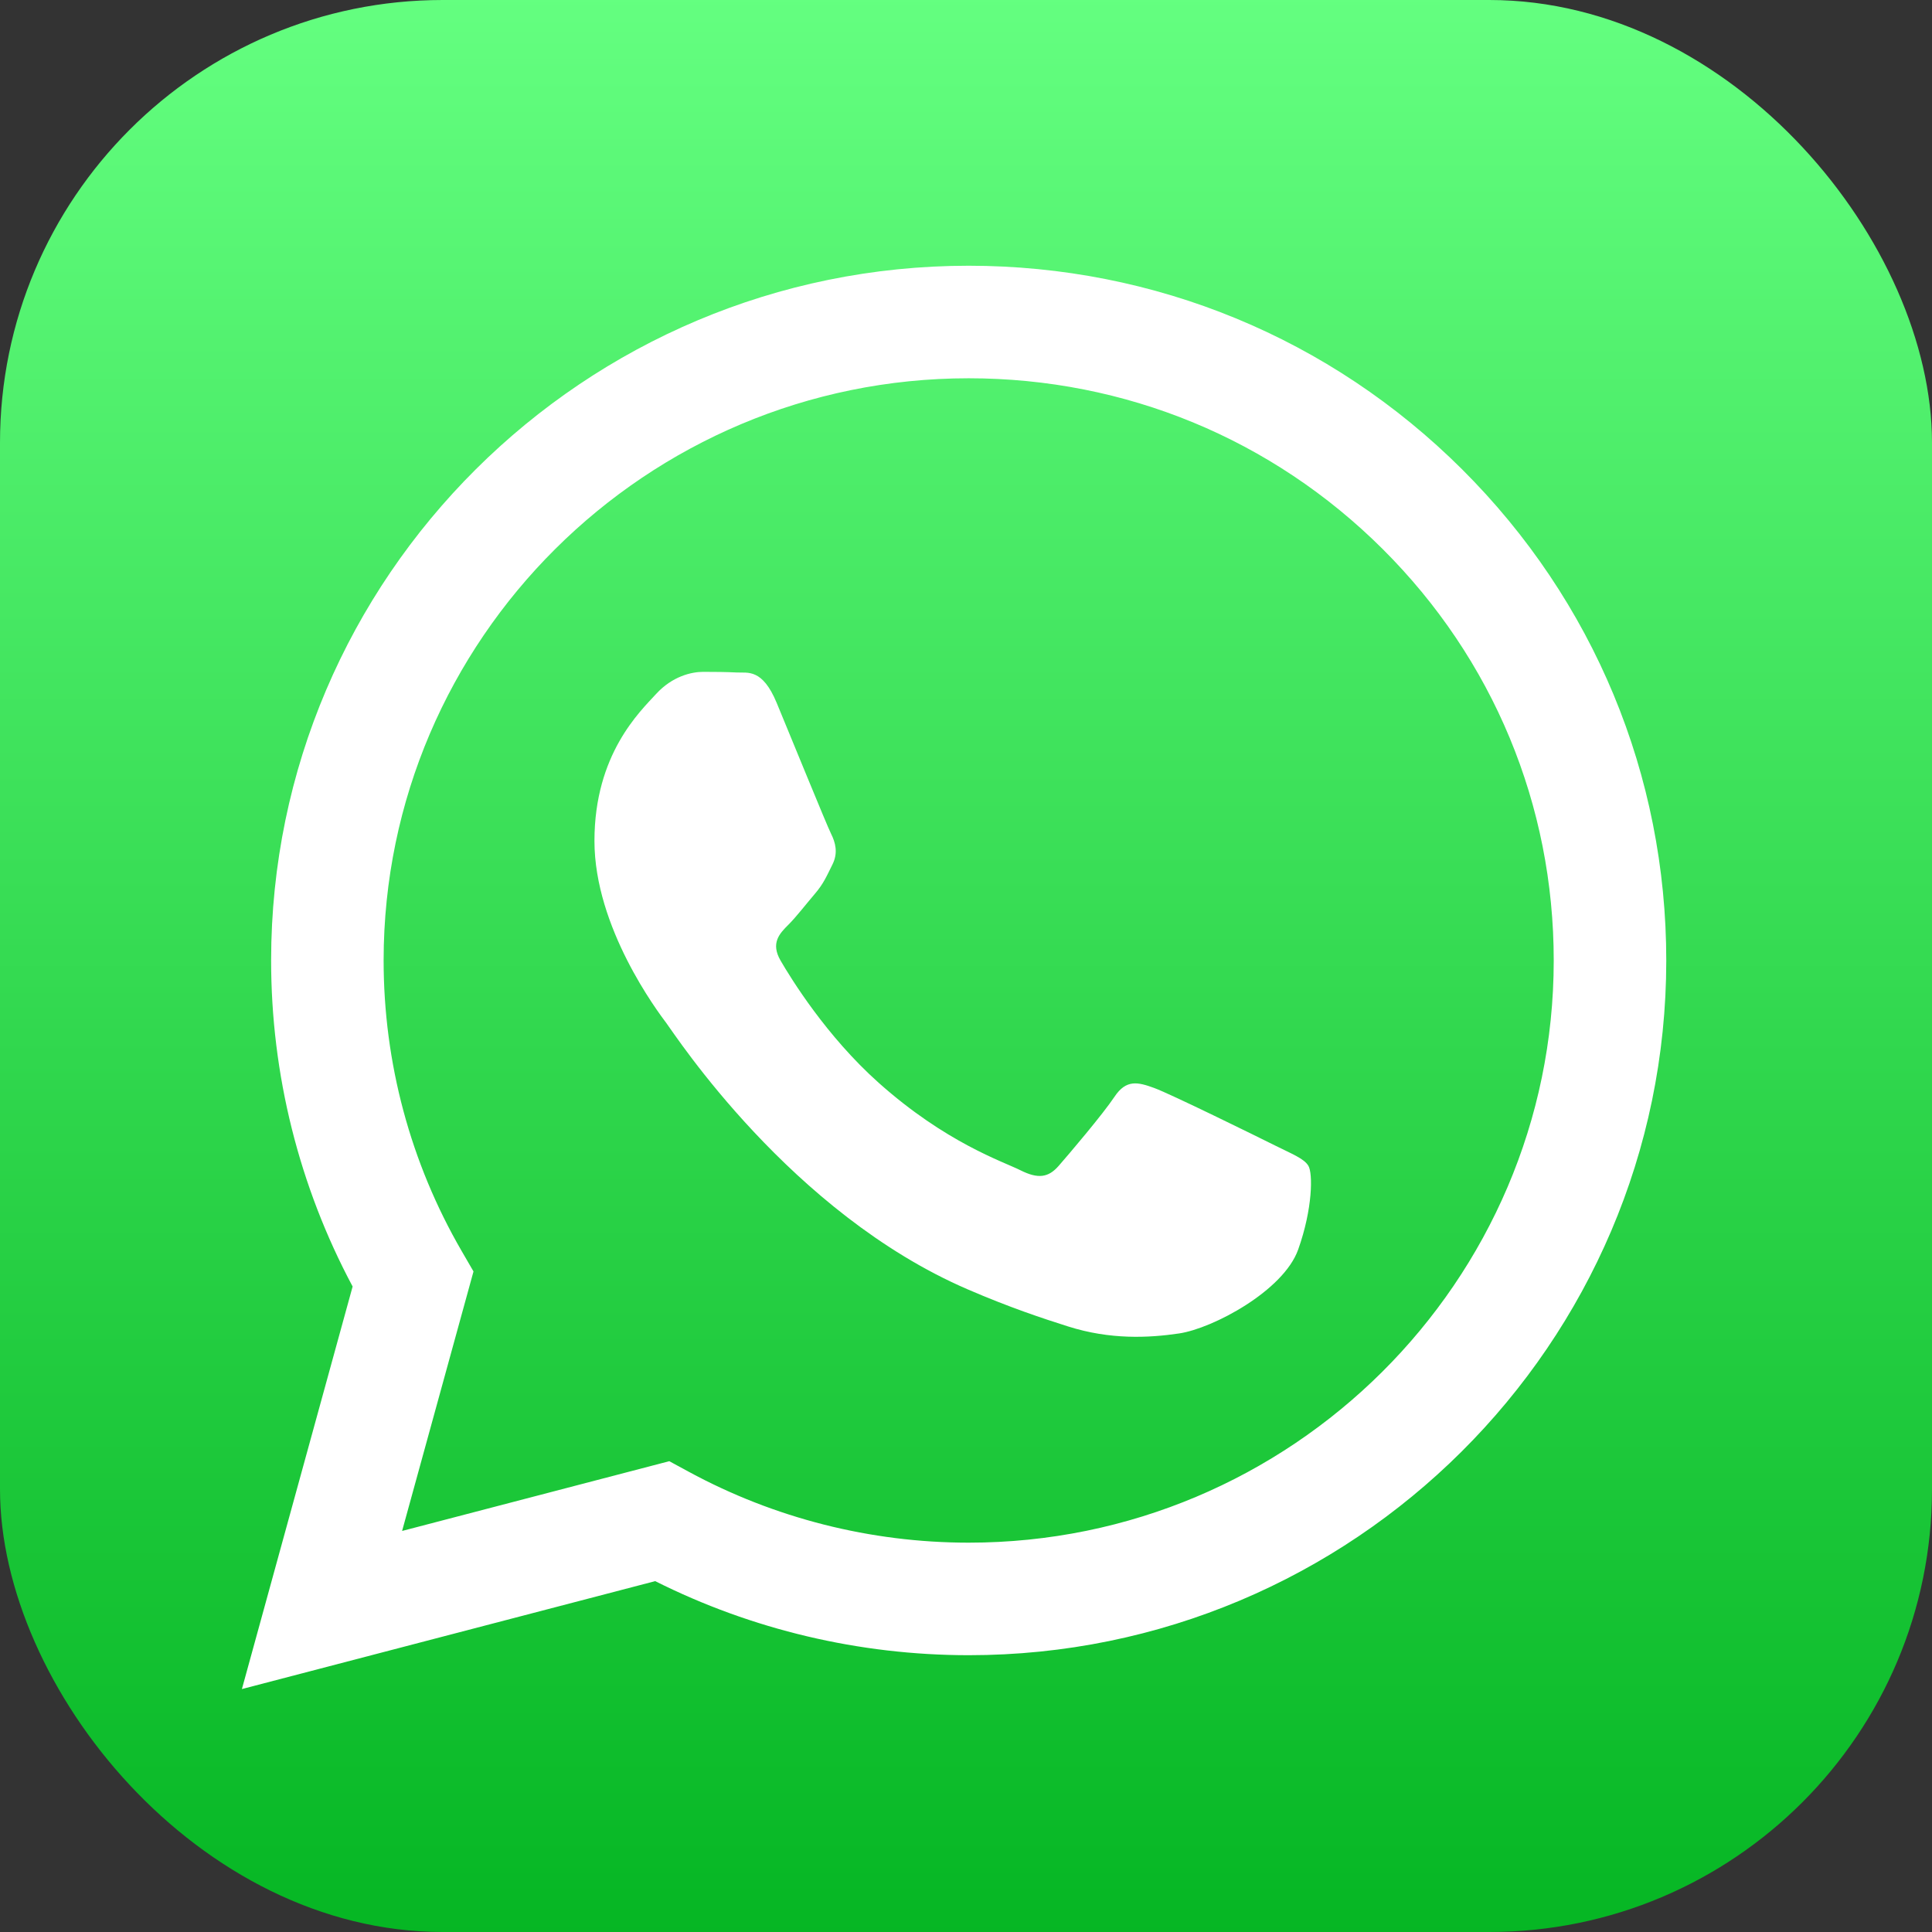
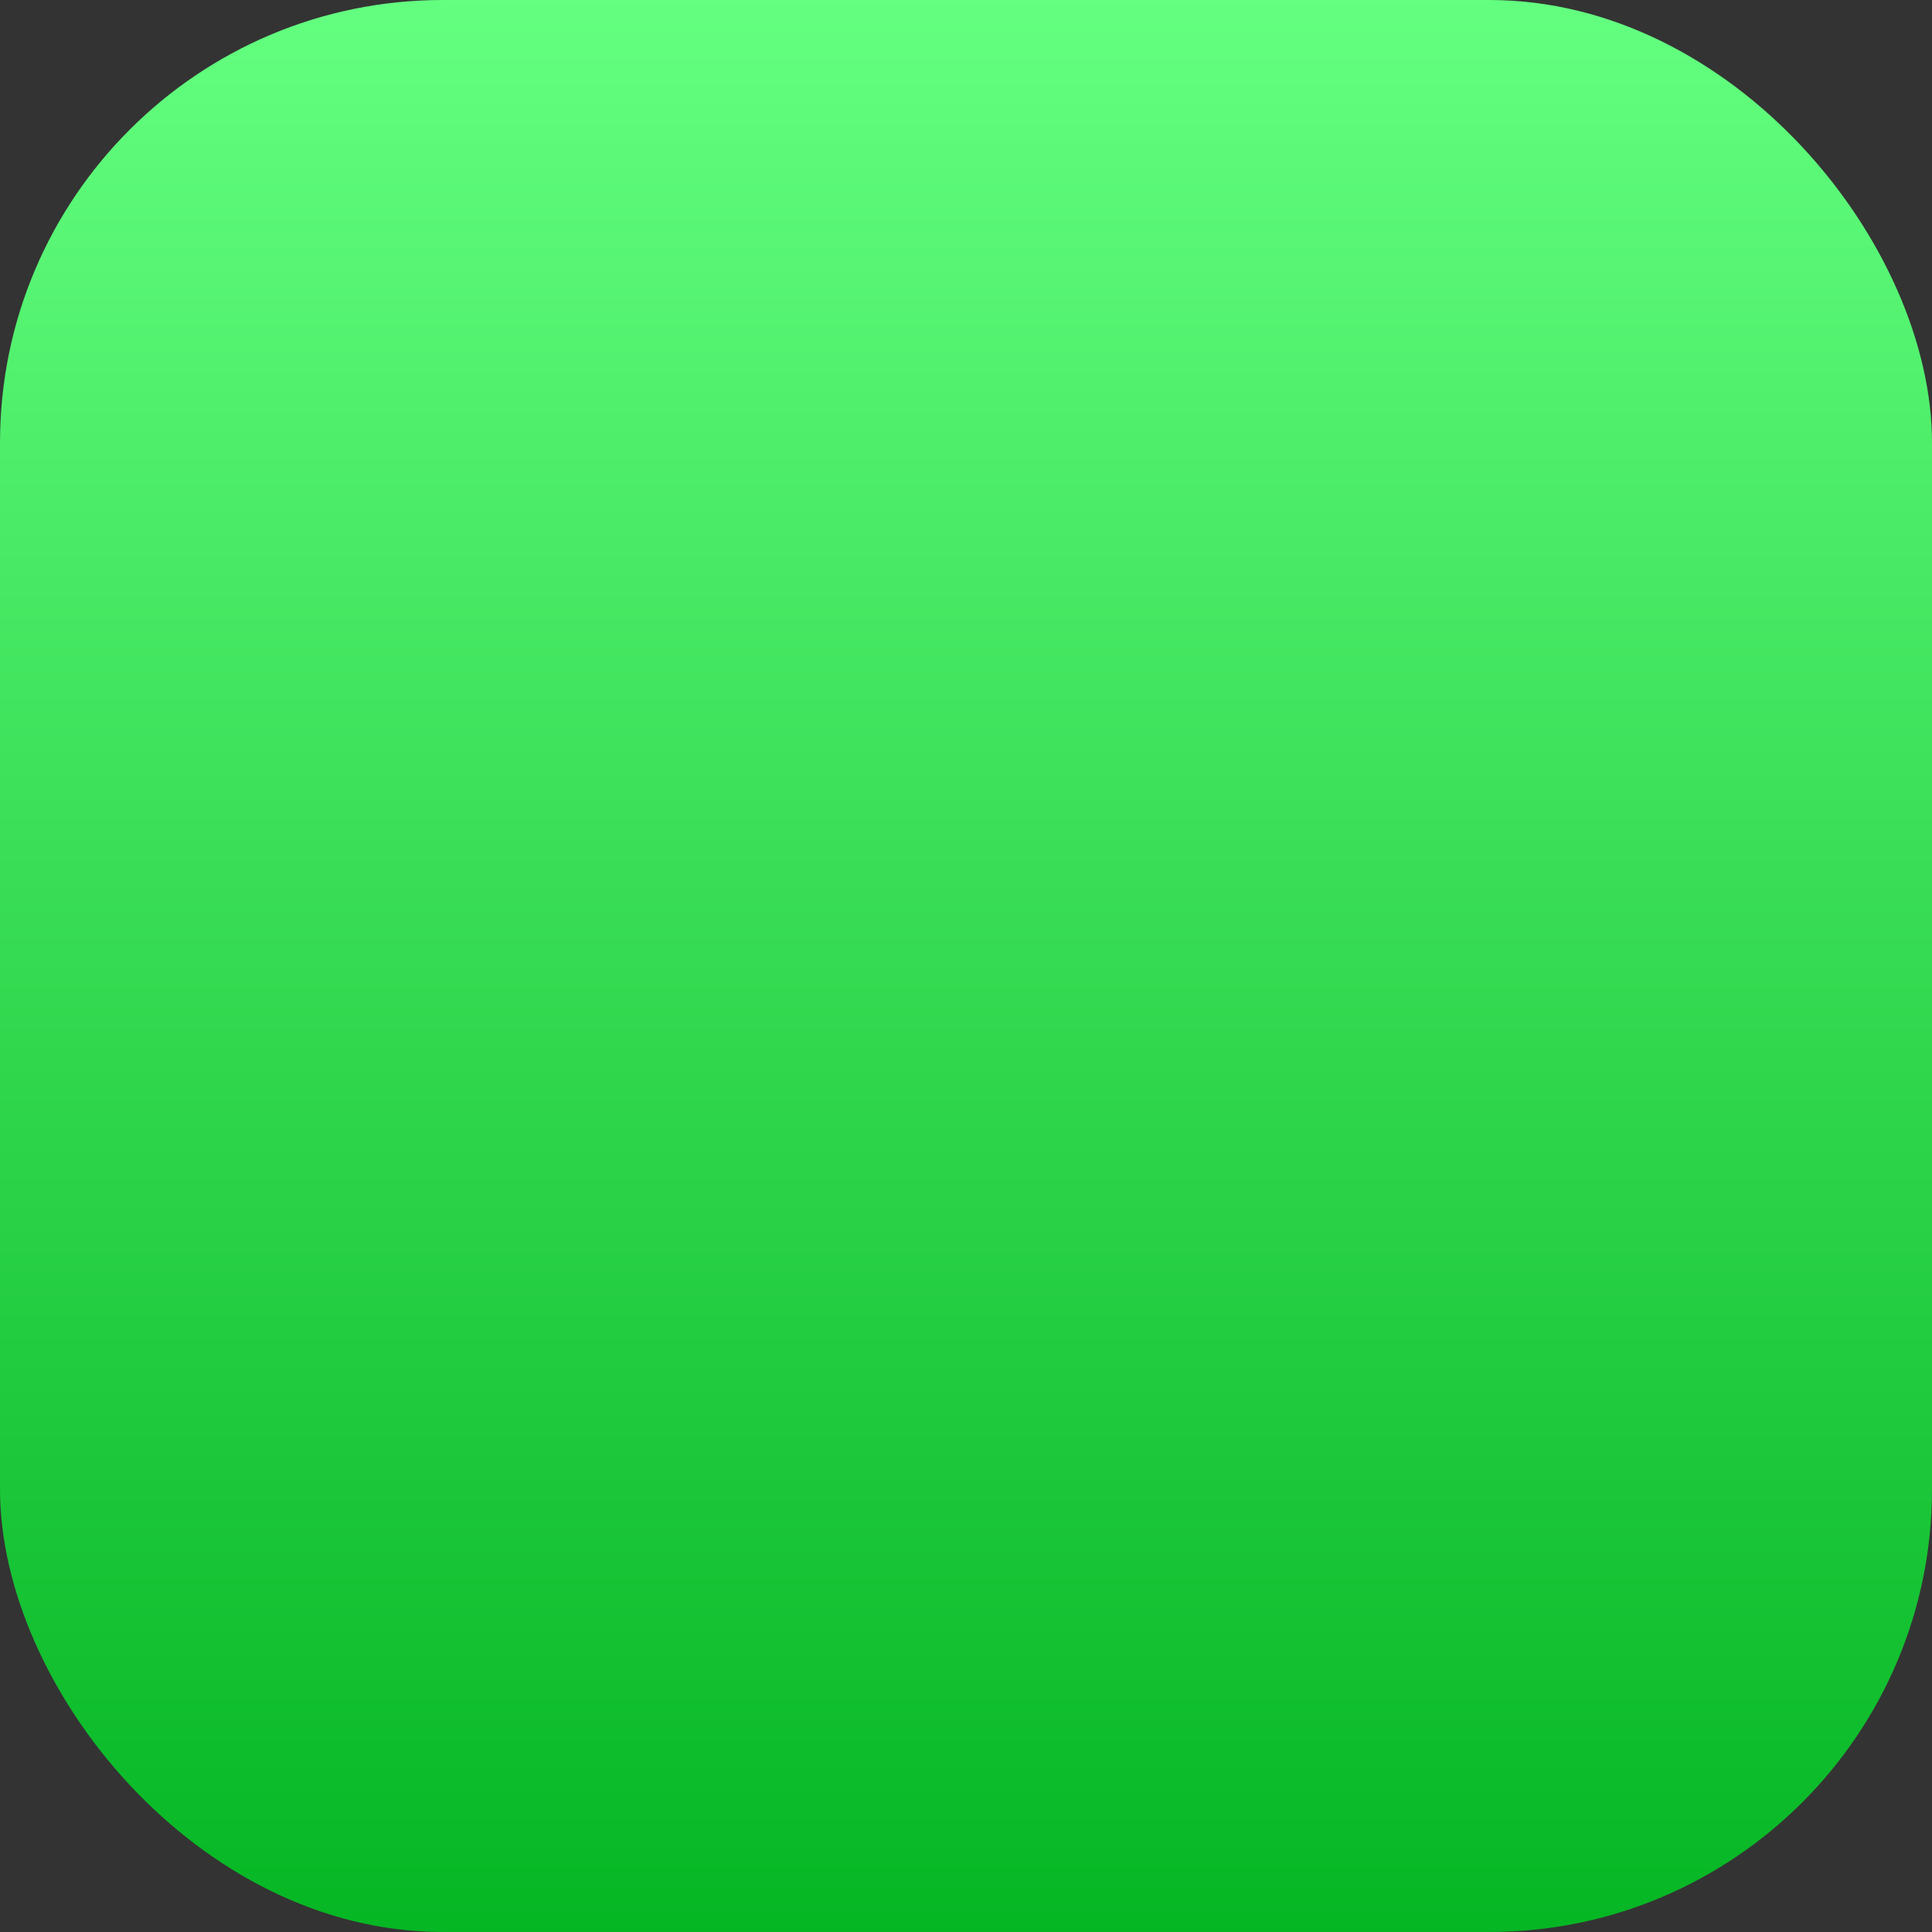
<svg xmlns="http://www.w3.org/2000/svg" width="48px" height="48px" viewBox="0 0 48 48" version="1.1">
  <rect x="0" y="0" width="48" height="48" fill="#333333" stroke="none" />
  <title>WhatsApp</title>
  <desc>Created with Sketch.</desc>
  <defs>
    <linearGradient x1="50%" y1="100%" x2="50%" y2="0%" id="linearGradient-1">
      <stop stop-color="#05B623" offset="0%" />
      <stop stop-color="#64FF80" offset="100%" />
    </linearGradient>
  </defs>
  <g id="Page-1" stroke="none" stroke-width="1" fill="none" fill-rule="evenodd">
    <g id="UltData" transform="translate(-1237, -2691)">
      <g id="feature-3-copy" transform="translate(371, 2382)">
        <g id="text-01-copy" transform="translate(0, 112)">
          <g id="WhatsApp" transform="translate(866, 197)">
            <rect id="app-bg" fill="url(#linearGradient-1)" x="0" y="0" width="48" height="48" rx="11" />
-             <path d="M6.736,23.855 C6.74,14.339 14.515,6.602 24.067,6.602 C28.698,6.604 33.053,8.401 36.325,11.66 C39.596,14.92 41.4,19.26 41.398,23.869 C41.394,33.385 33.619,41.123 24.067,41.123 L24.059,41.123 C21.351,41.121 18.684,40.49 16.278,39.283 L6.01,41.964 L8.761,31.963 C7.431,29.473 6.735,26.694 6.736,23.855 Z M9.531,23.856 C9.53,26.402 10.198,28.888 11.47,31.082 L11.764,31.589 L9.99,38.036 L16.628,36.303 L17.113,36.566 C19.238,37.719 21.629,38.326 24.06,38.327 L24.067,38.327 C32.078,38.327 38.599,31.838 38.602,23.868 C38.604,20.003 37.097,16.376 34.352,13.641 C31.604,10.904 27.959,9.399 24.067,9.398 C16.055,9.398 9.535,15.887 9.531,23.856 Z M31.667,28.454 C32.105,28.673 32.398,28.783 32.507,28.965 C32.617,29.147 32.617,30.024 32.252,31.047 C31.887,32.069 30.137,33.003 29.295,33.129 C28.54,33.241 27.585,33.288 26.536,32.955 C25.901,32.754 25.085,32.484 24.04,32.033 C19.646,30.136 16.777,25.714 16.558,25.422 C16.339,25.13 14.769,23.047 14.769,20.893 C14.769,18.738 15.901,17.678 16.302,17.24 C16.704,16.802 17.178,16.692 17.47,16.692 C17.763,16.692 18.055,16.695 18.31,16.708 C18.578,16.721 18.94,16.606 19.295,17.459 C19.66,18.336 20.536,20.491 20.646,20.711 C20.755,20.93 20.828,21.185 20.682,21.478 C20.536,21.77 20.463,21.952 20.244,22.208 C20.025,22.464 19.784,22.779 19.587,22.975 C19.368,23.193 19.139,23.43 19.395,23.869 C19.65,24.307 20.529,25.741 21.831,26.902 C23.504,28.394 24.915,28.856 25.353,29.075 C25.791,29.295 26.047,29.258 26.302,28.966 C26.558,28.673 27.397,27.687 27.689,27.249 C27.981,26.81 28.273,26.884 28.674,27.03 C29.076,27.176 31.229,28.235 31.667,28.454 Z" id="Combined-Shape" fill="#FFFFFF" fill-rule="nonzero" />
          </g>
        </g>
      </g>
    </g>
  </g>
</svg>